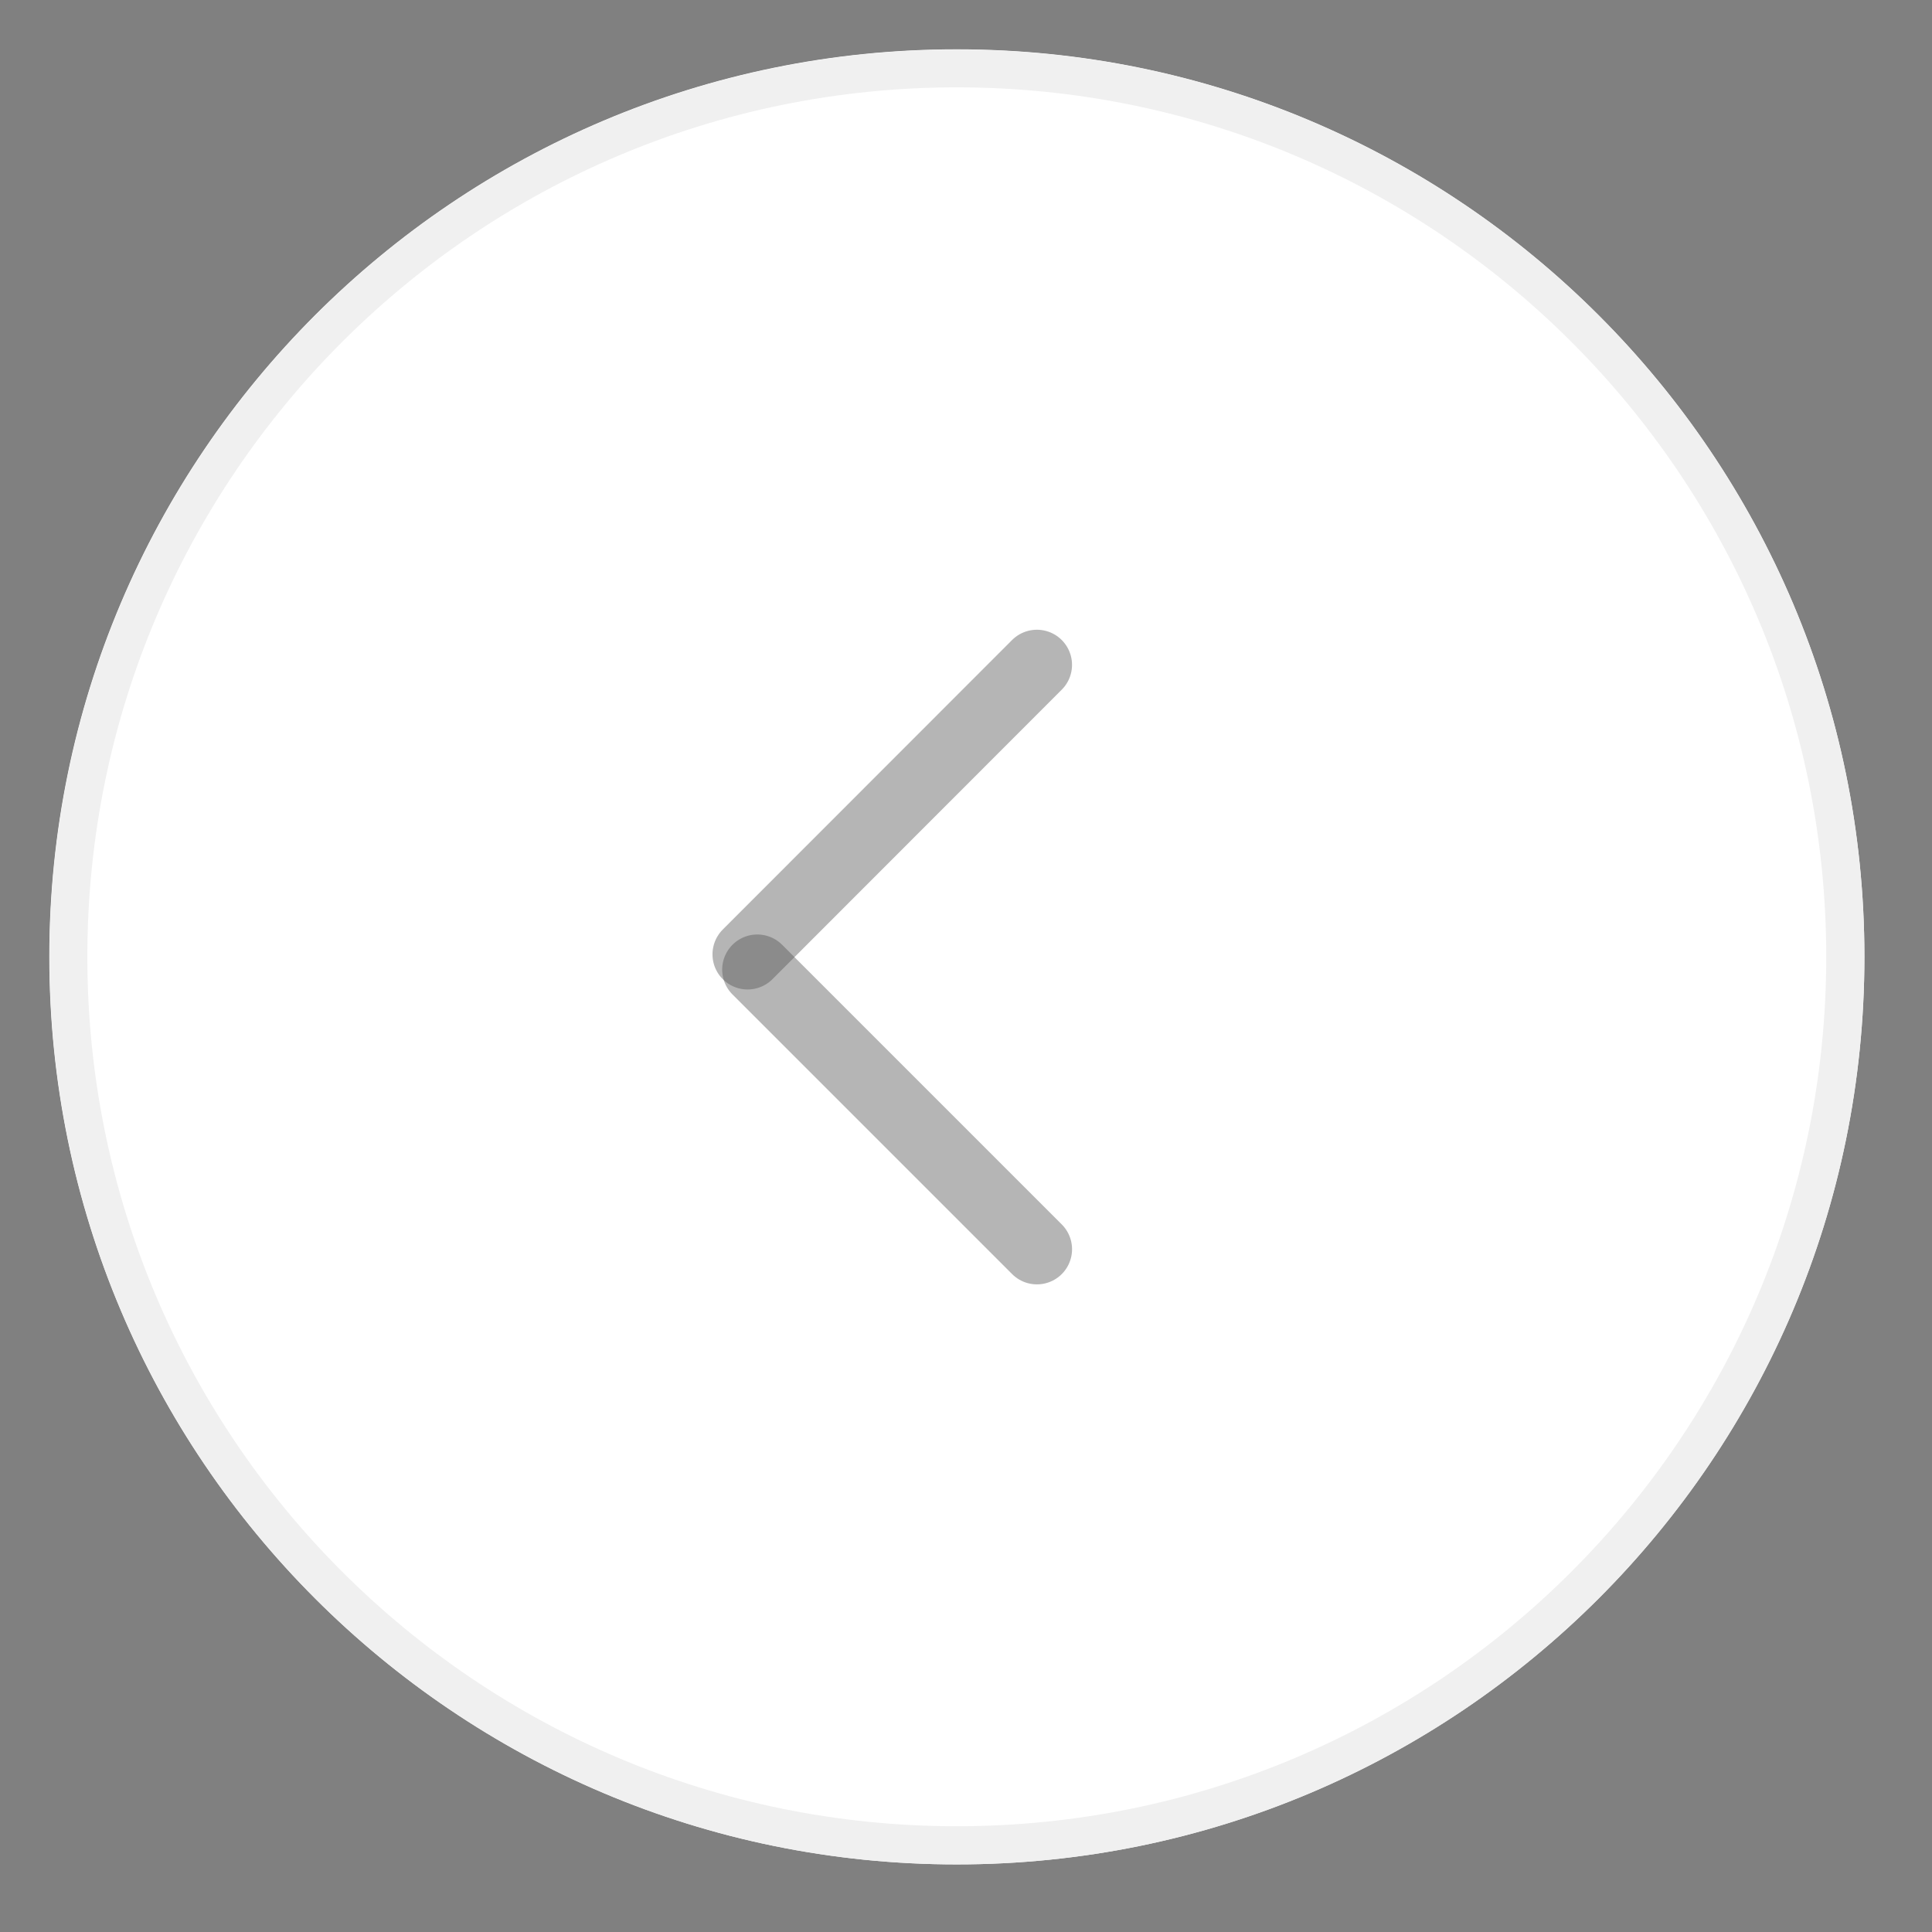
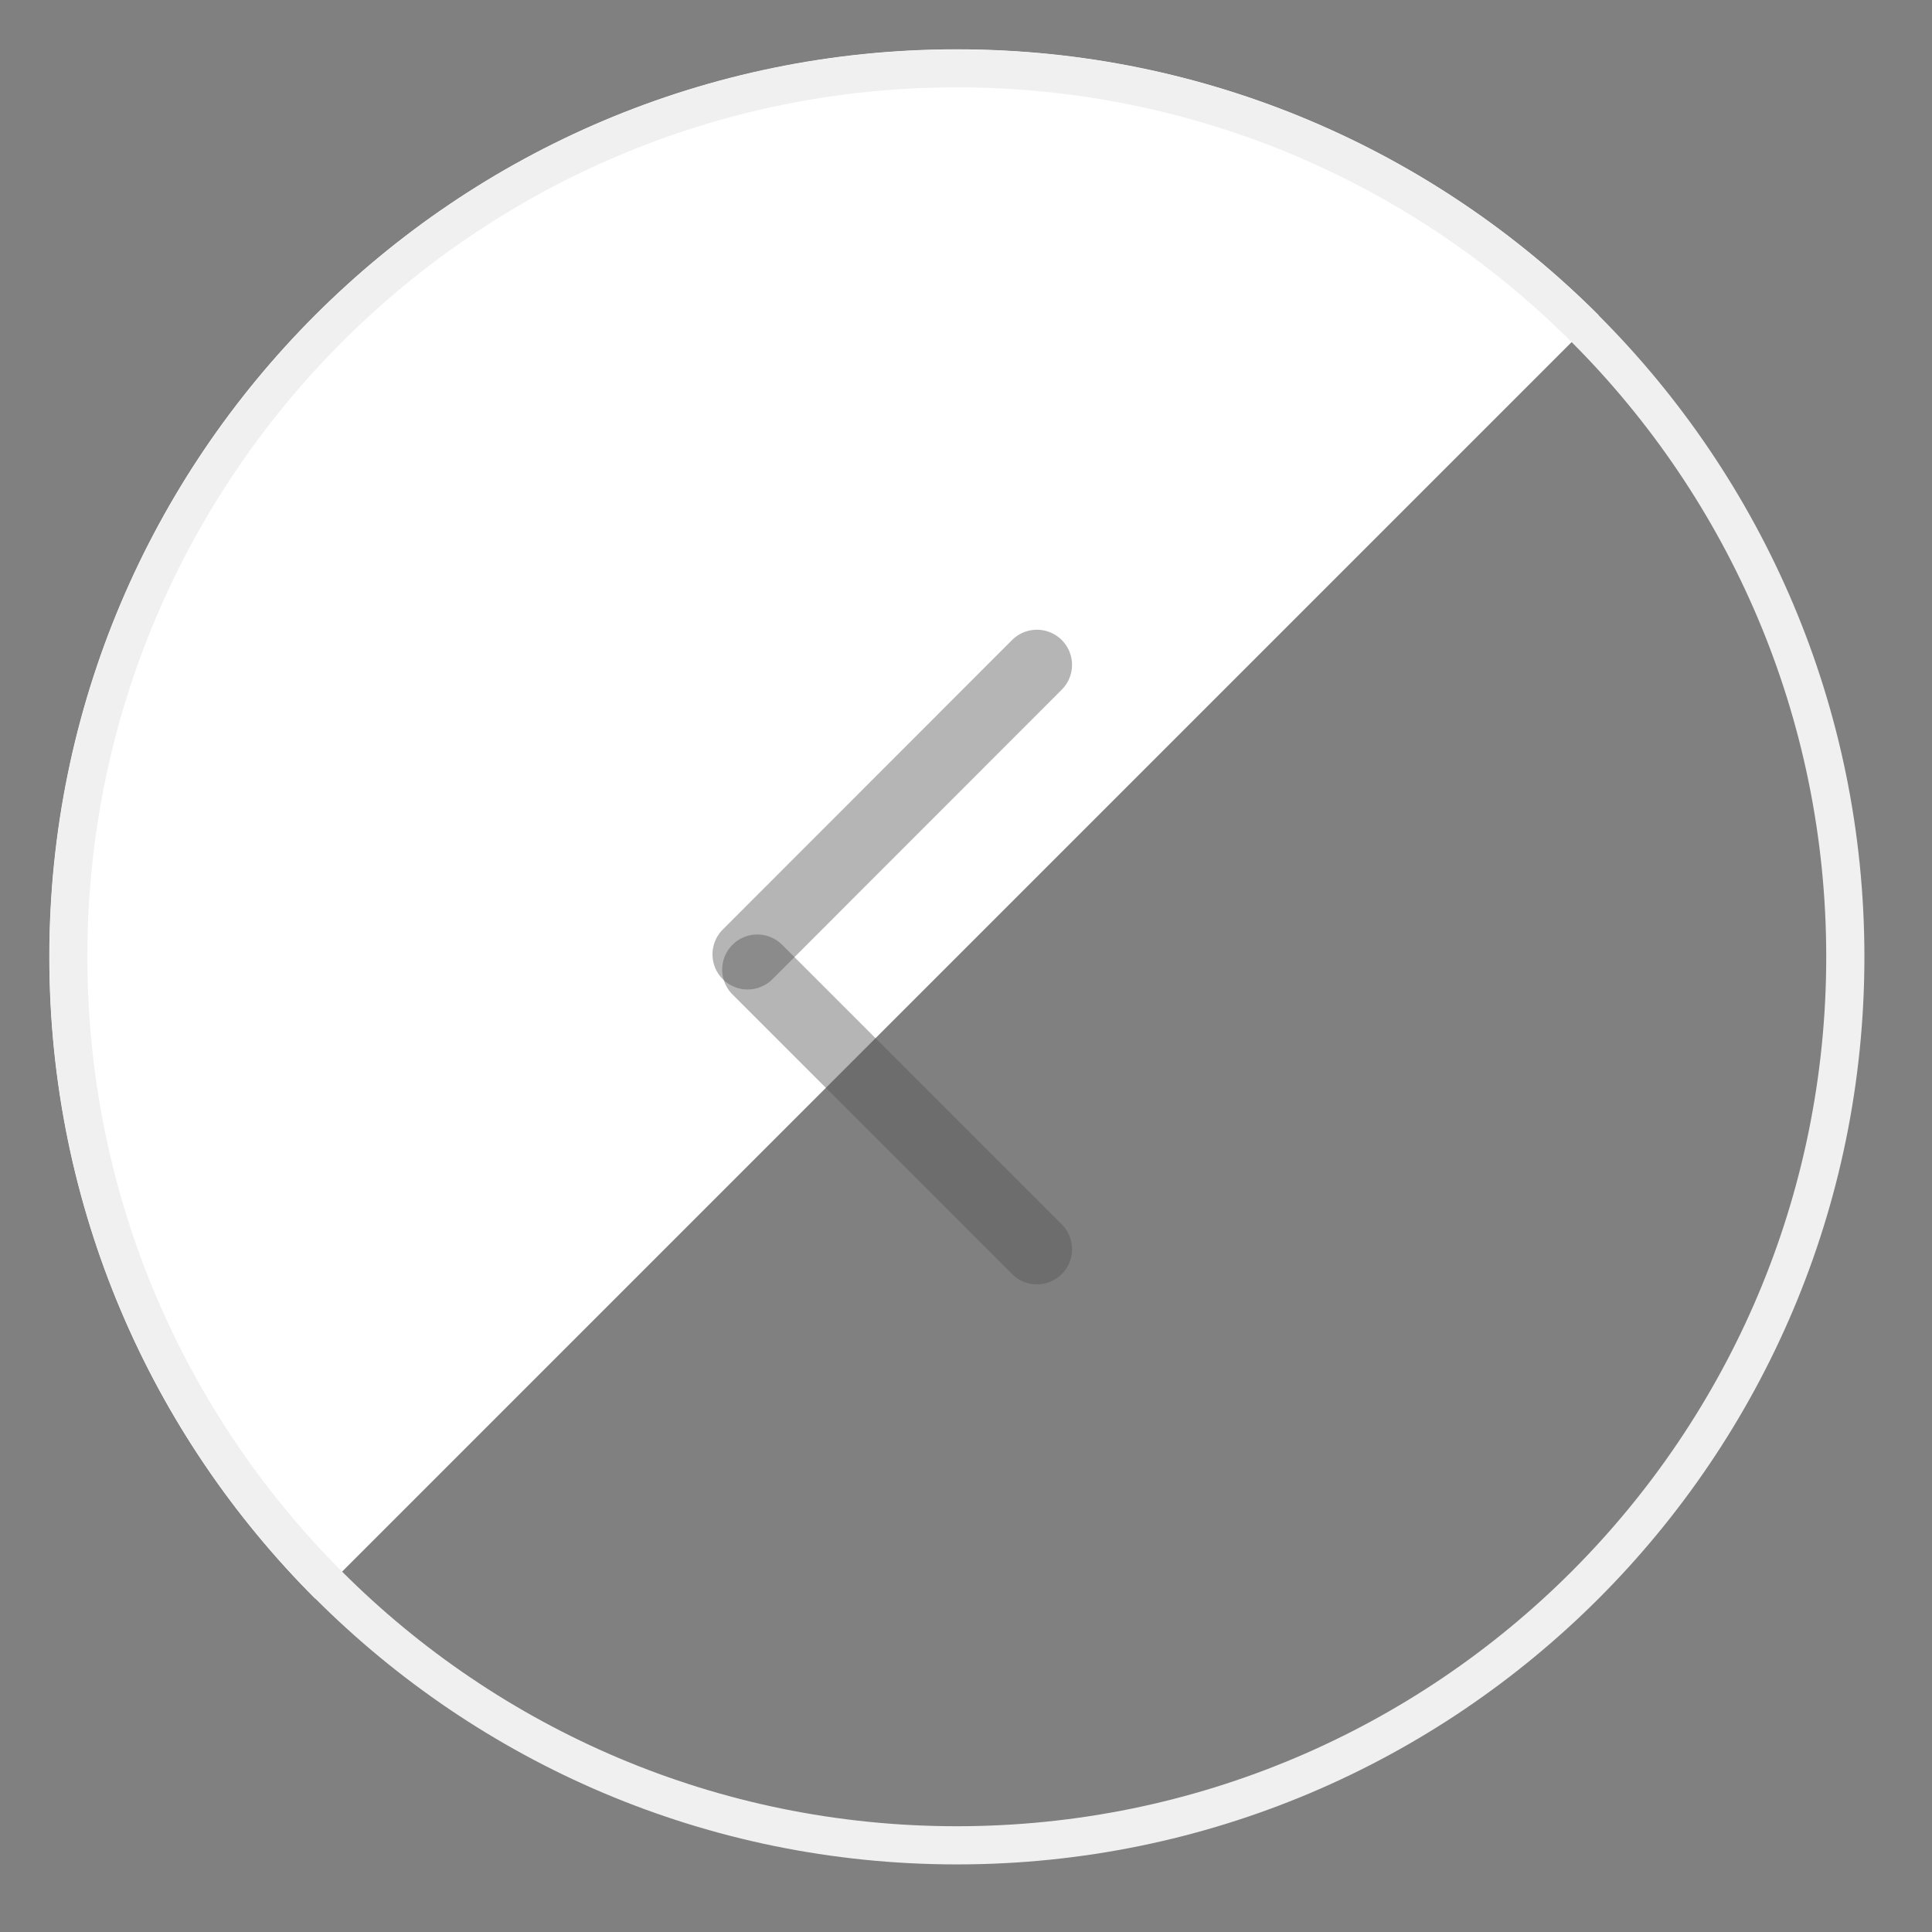
<svg xmlns="http://www.w3.org/2000/svg" width="50" zoomAndPan="magnify" viewBox="0 0 37.5 37.5" height="50" preserveAspectRatio="xMidYMid meet" version="1.0">
  <rect x="0" y="0" width="37.5" height="37.5" fill="#808080" stroke="none" />
  <defs>
    <filter x="0%" y="0%" width="100%" height="100%" id="ebcfac5386">
      <feColorMatrix values="0 0 0 0 1 0 0 0 0 1 0 0 0 0 1 0 0 0 1 0" color-interpolation-filters="sRGB" />
    </filter>
    <clipPath id="1dd04e1b17">
-       <path d="M 12 13.086 L 18.57 13.086 L 18.57 23.996 L 12 23.996 Z M 12 13.086 " clip-rule="nonzero" />
-     </clipPath>
+       </clipPath>
    <clipPath id="c0018902cb">
-       <path d="M 0.957 0.957 L 36.188 0.957 L 36.188 36.188 L 0.957 36.188 Z M 0.957 0.957 " clip-rule="nonzero" />
+       <path d="M 0.957 0.957 L 36.188 0.957 L 0.957 36.188 Z M 0.957 0.957 " clip-rule="nonzero" />
    </clipPath>
    <clipPath id="04e320bd81">
      <path d="M 18.57 36.188 C 28.301 36.188 36.188 28.301 36.188 18.57 C 36.188 8.844 28.301 0.957 18.57 0.957 C 8.844 0.957 0.957 8.844 0.957 18.57 C 0.957 28.301 8.844 36.188 18.57 36.188 Z M 18.57 36.188 " clip-rule="nonzero" />
    </clipPath>
    <clipPath id="39ed93fd61">
      <path d="M 0.961 0.961 L 36.188 0.961 L 36.188 36.188 L 0.961 36.188 Z M 0.961 0.961 " clip-rule="nonzero" />
    </clipPath>
    <clipPath id="81d8f52703">
      <path d="M 18.574 36.188 C 28.301 36.188 36.188 28.301 36.188 18.574 C 36.188 8.848 28.301 0.961 18.574 0.961 C 8.848 0.961 0.961 8.848 0.961 18.574 C 0.961 28.301 8.848 36.188 18.574 36.188 Z M 18.574 36.188 " clip-rule="nonzero" />
    </clipPath>
    <mask id="372e8d87dd">
      <g filter="url(#ebcfac5386)">
        <rect x="-3.75" width="45" fill="#000000" y="-3.75" height="45" fill-opacity="0.43" />
      </g>
    </mask>
    <clipPath id="cbfe130fb6">
      <path d="M 0.5 0.762 L 8.551 0.762 L 8.551 8.578 L 0.5 8.578 Z M 0.5 0.762 " clip-rule="nonzero" />
    </clipPath>
    <clipPath id="de42e67675">
      <rect x="0" width="9" y="0" height="9" />
    </clipPath>
    <mask id="320480fbc9">
      <g filter="url(#ebcfac5386)">
        <rect x="-3.75" width="45" fill="#000000" y="-3.75" height="45" fill-opacity="0.43" />
      </g>
    </mask>
    <clipPath id="4843ac9196">
      <path d="M 0.5 0.605 L 8.316 0.605 L 8.316 8.656 L 0.5 8.656 Z M 0.5 0.605 " clip-rule="nonzero" />
    </clipPath>
    <clipPath id="3f8384c4b6">
      <rect x="0" width="9" y="0" height="9" />
    </clipPath>
  </defs>
  <g clip-path="url(#1dd04e1b17)">
    <path fill="#d5d5d4" d="M 17.746 13.152 C 17.922 13.152 18.09 13.219 18.223 13.352 C 18.484 13.613 18.484 14.039 18.223 14.309 L 14.02 18.516 L 18.289 22.781 C 18.551 23.039 18.551 23.469 18.289 23.738 C 18.031 23.996 17.602 23.996 17.332 23.738 L 12.113 18.508 L 17.266 13.352 C 17.402 13.219 17.57 13.152 17.746 13.152 Z M 17.746 13.152 " fill-opacity="1" fill-rule="nonzero" />
  </g>
  <g clip-path="url(#c0018902cb)">
    <g clip-path="url(#04e320bd81)">
      <path fill="#ffffff" d="M 36.188 36.188 L 0.957 36.188 L 0.957 0.957 L 36.188 0.957 Z M 36.188 36.188 " fill-opacity="1" fill-rule="nonzero" />
    </g>
  </g>
  <g clip-path="url(#39ed93fd61)">
    <g clip-path="url(#81d8f52703)">
      <path stroke-linecap="butt" transform="matrix(-0.682, 0, 0, -0.682, 36.186, 36.186)" fill="none" stroke-linejoin="miter" d="M 25.828 -0.002 C 11.564 -0.002 -0.002 11.564 -0.002 25.828 C -0.002 40.092 11.564 51.658 25.828 51.658 C 40.092 51.658 51.658 40.092 51.658 25.828 C 51.658 11.564 40.092 -0.002 25.828 -0.002 Z M 25.828 -0.002 " stroke="#f0f0f0" stroke-width="2.171" stroke-opacity="1" stroke-miterlimit="4" />
    </g>
  </g>
  <g mask="url(#372e8d87dd)">
    <g transform="matrix(1, 0, 0, 1, 13, 17)">
      <g clip-path="url(#de42e67675)">
        <g clip-path="url(#cbfe130fb6)">
          <path stroke-linecap="round" transform="matrix(0.482, 0.482, -0.482, 0.482, 1.7, 0.858)" fill="none" stroke-linejoin="miter" d="M 0.997 0.999 L 12.258 0.999 " stroke="#545454" stroke-width="2" stroke-opacity="1" stroke-miterlimit="4" />
        </g>
      </g>
    </g>
  </g>
  <g mask="url(#320480fbc9)">
    <g transform="matrix(1, 0, 0, 1, 13, 11)">
      <g clip-path="url(#3f8384c4b6)">
        <g clip-path="url(#4843ac9196)">
          <path stroke-linecap="round" transform="matrix(0.482, -0.482, 0.482, 0.482, 0.546, 7.522)" fill="none" stroke-linejoin="miter" d="M 0.999 1.003 L 12.653 0.999 " stroke="#545454" stroke-width="2" stroke-opacity="1" stroke-miterlimit="4" />
        </g>
      </g>
    </g>
  </g>
</svg>